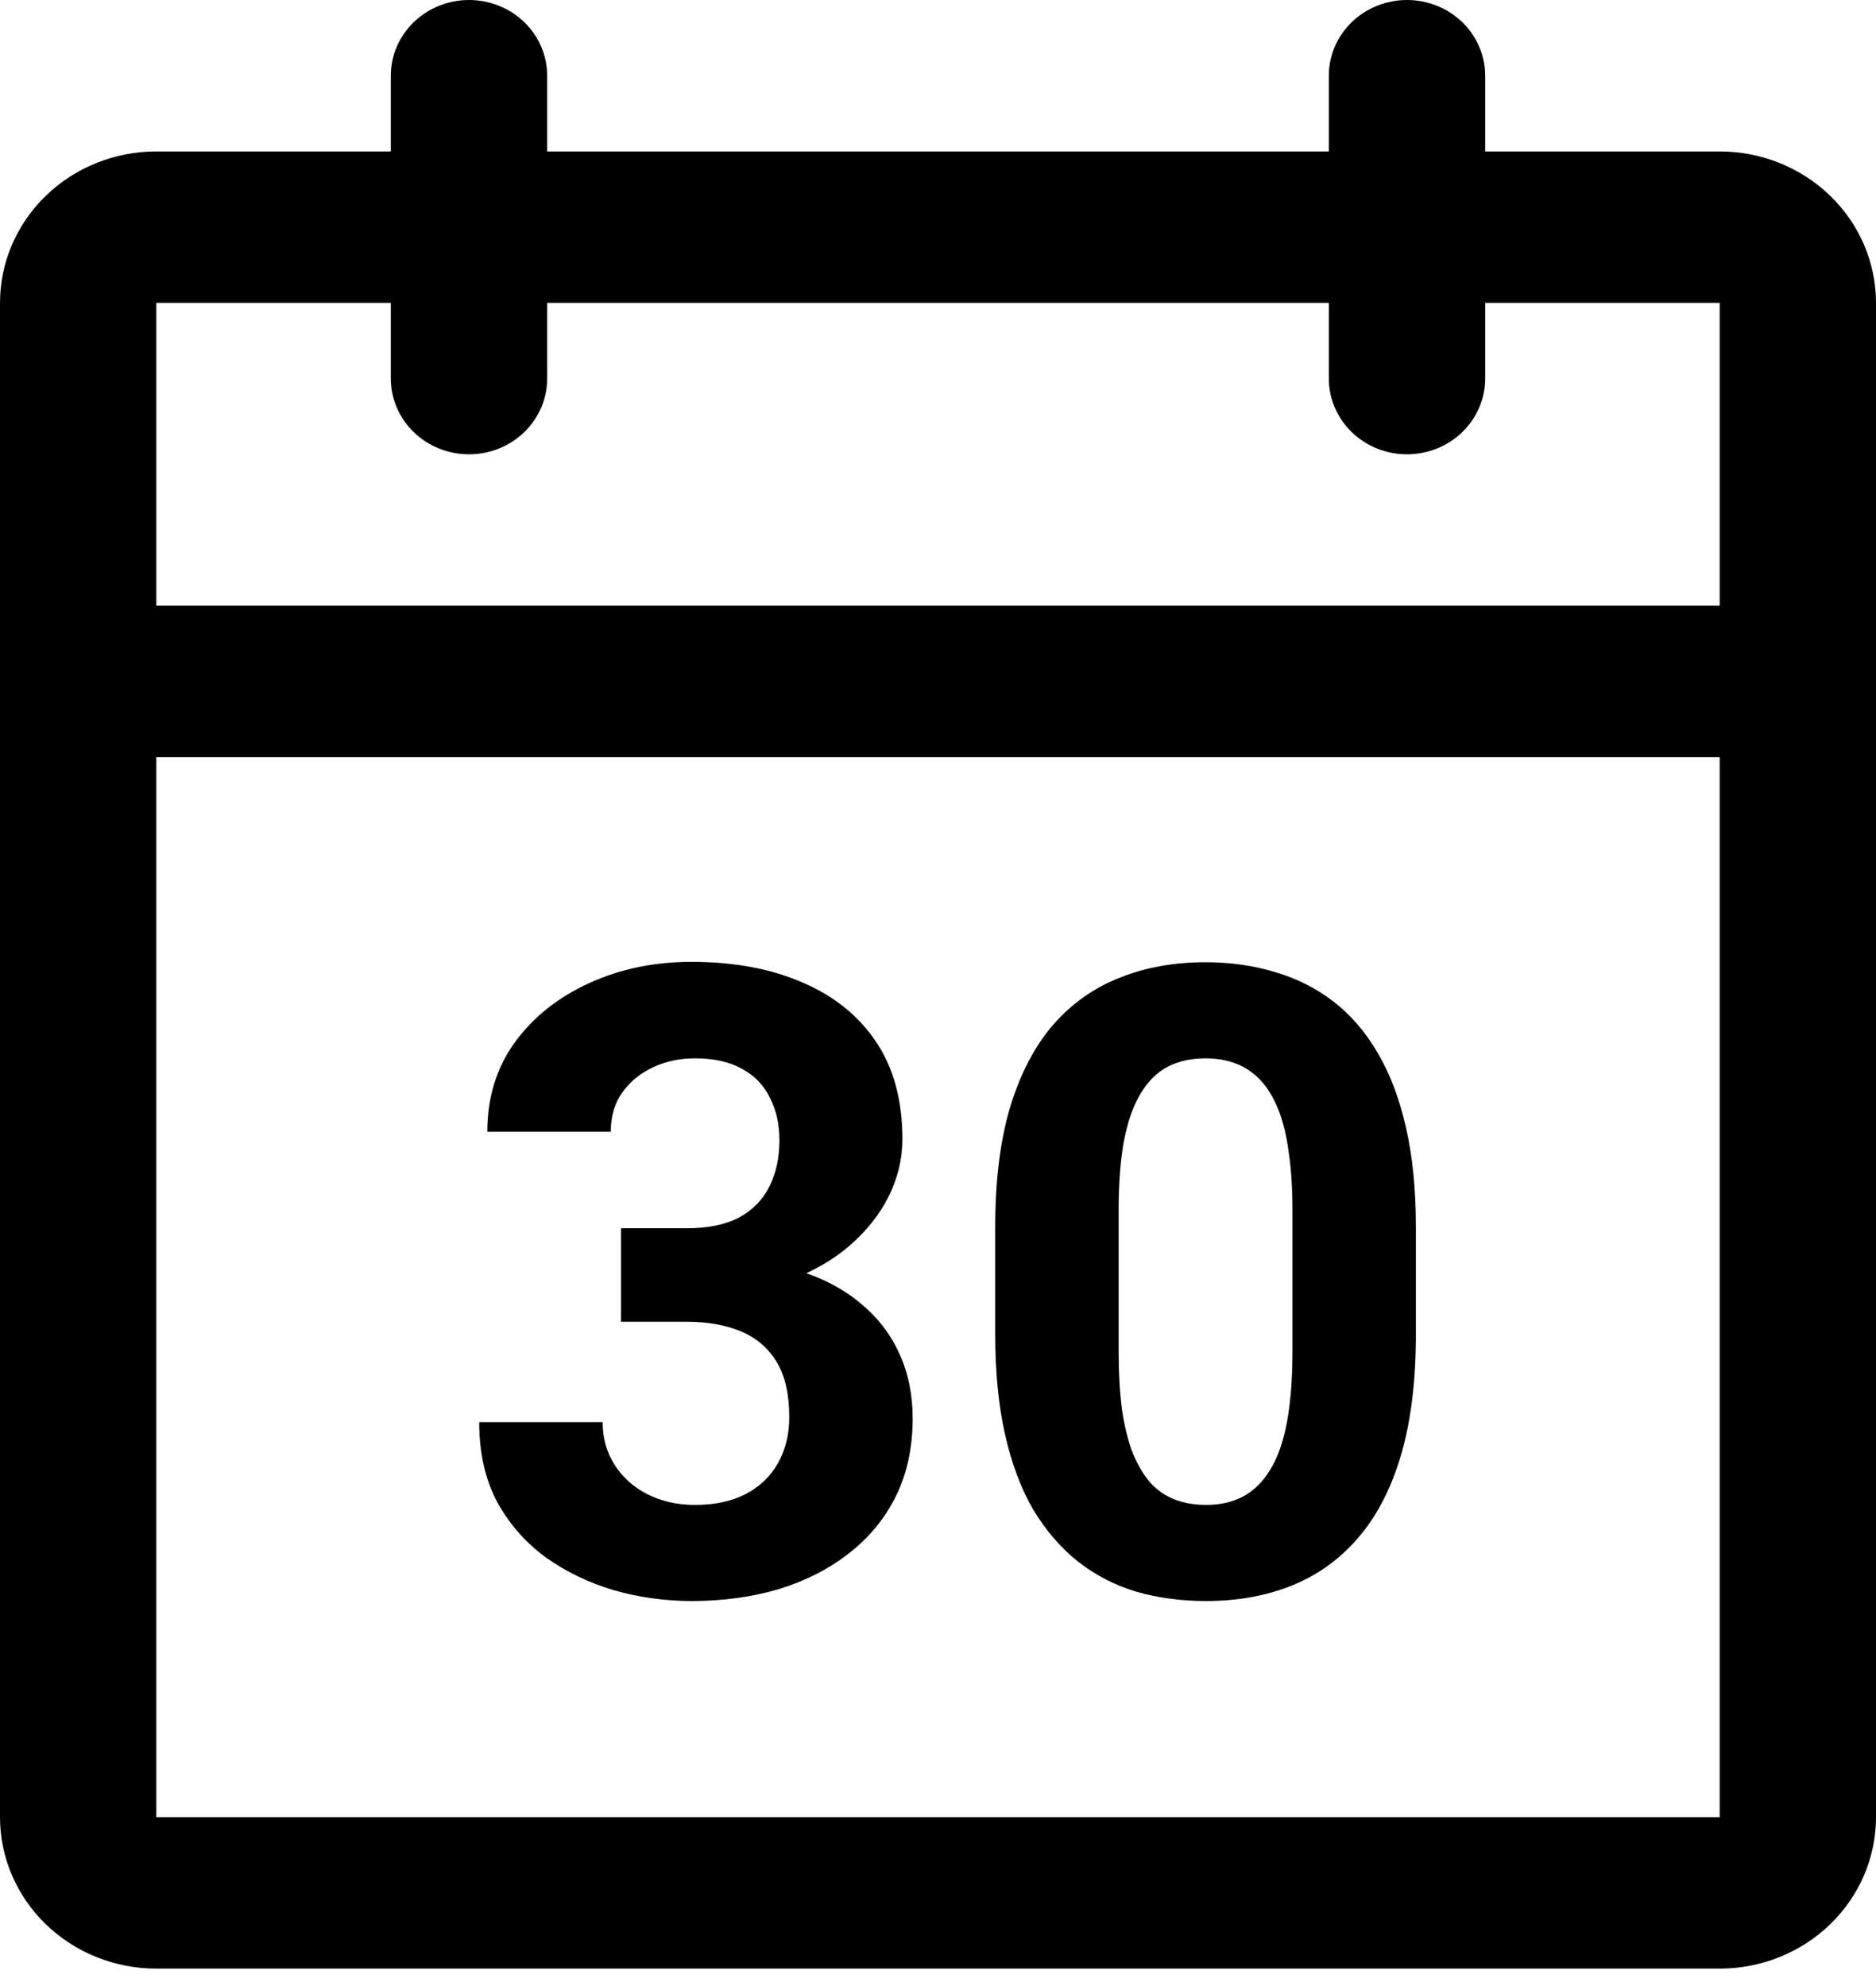
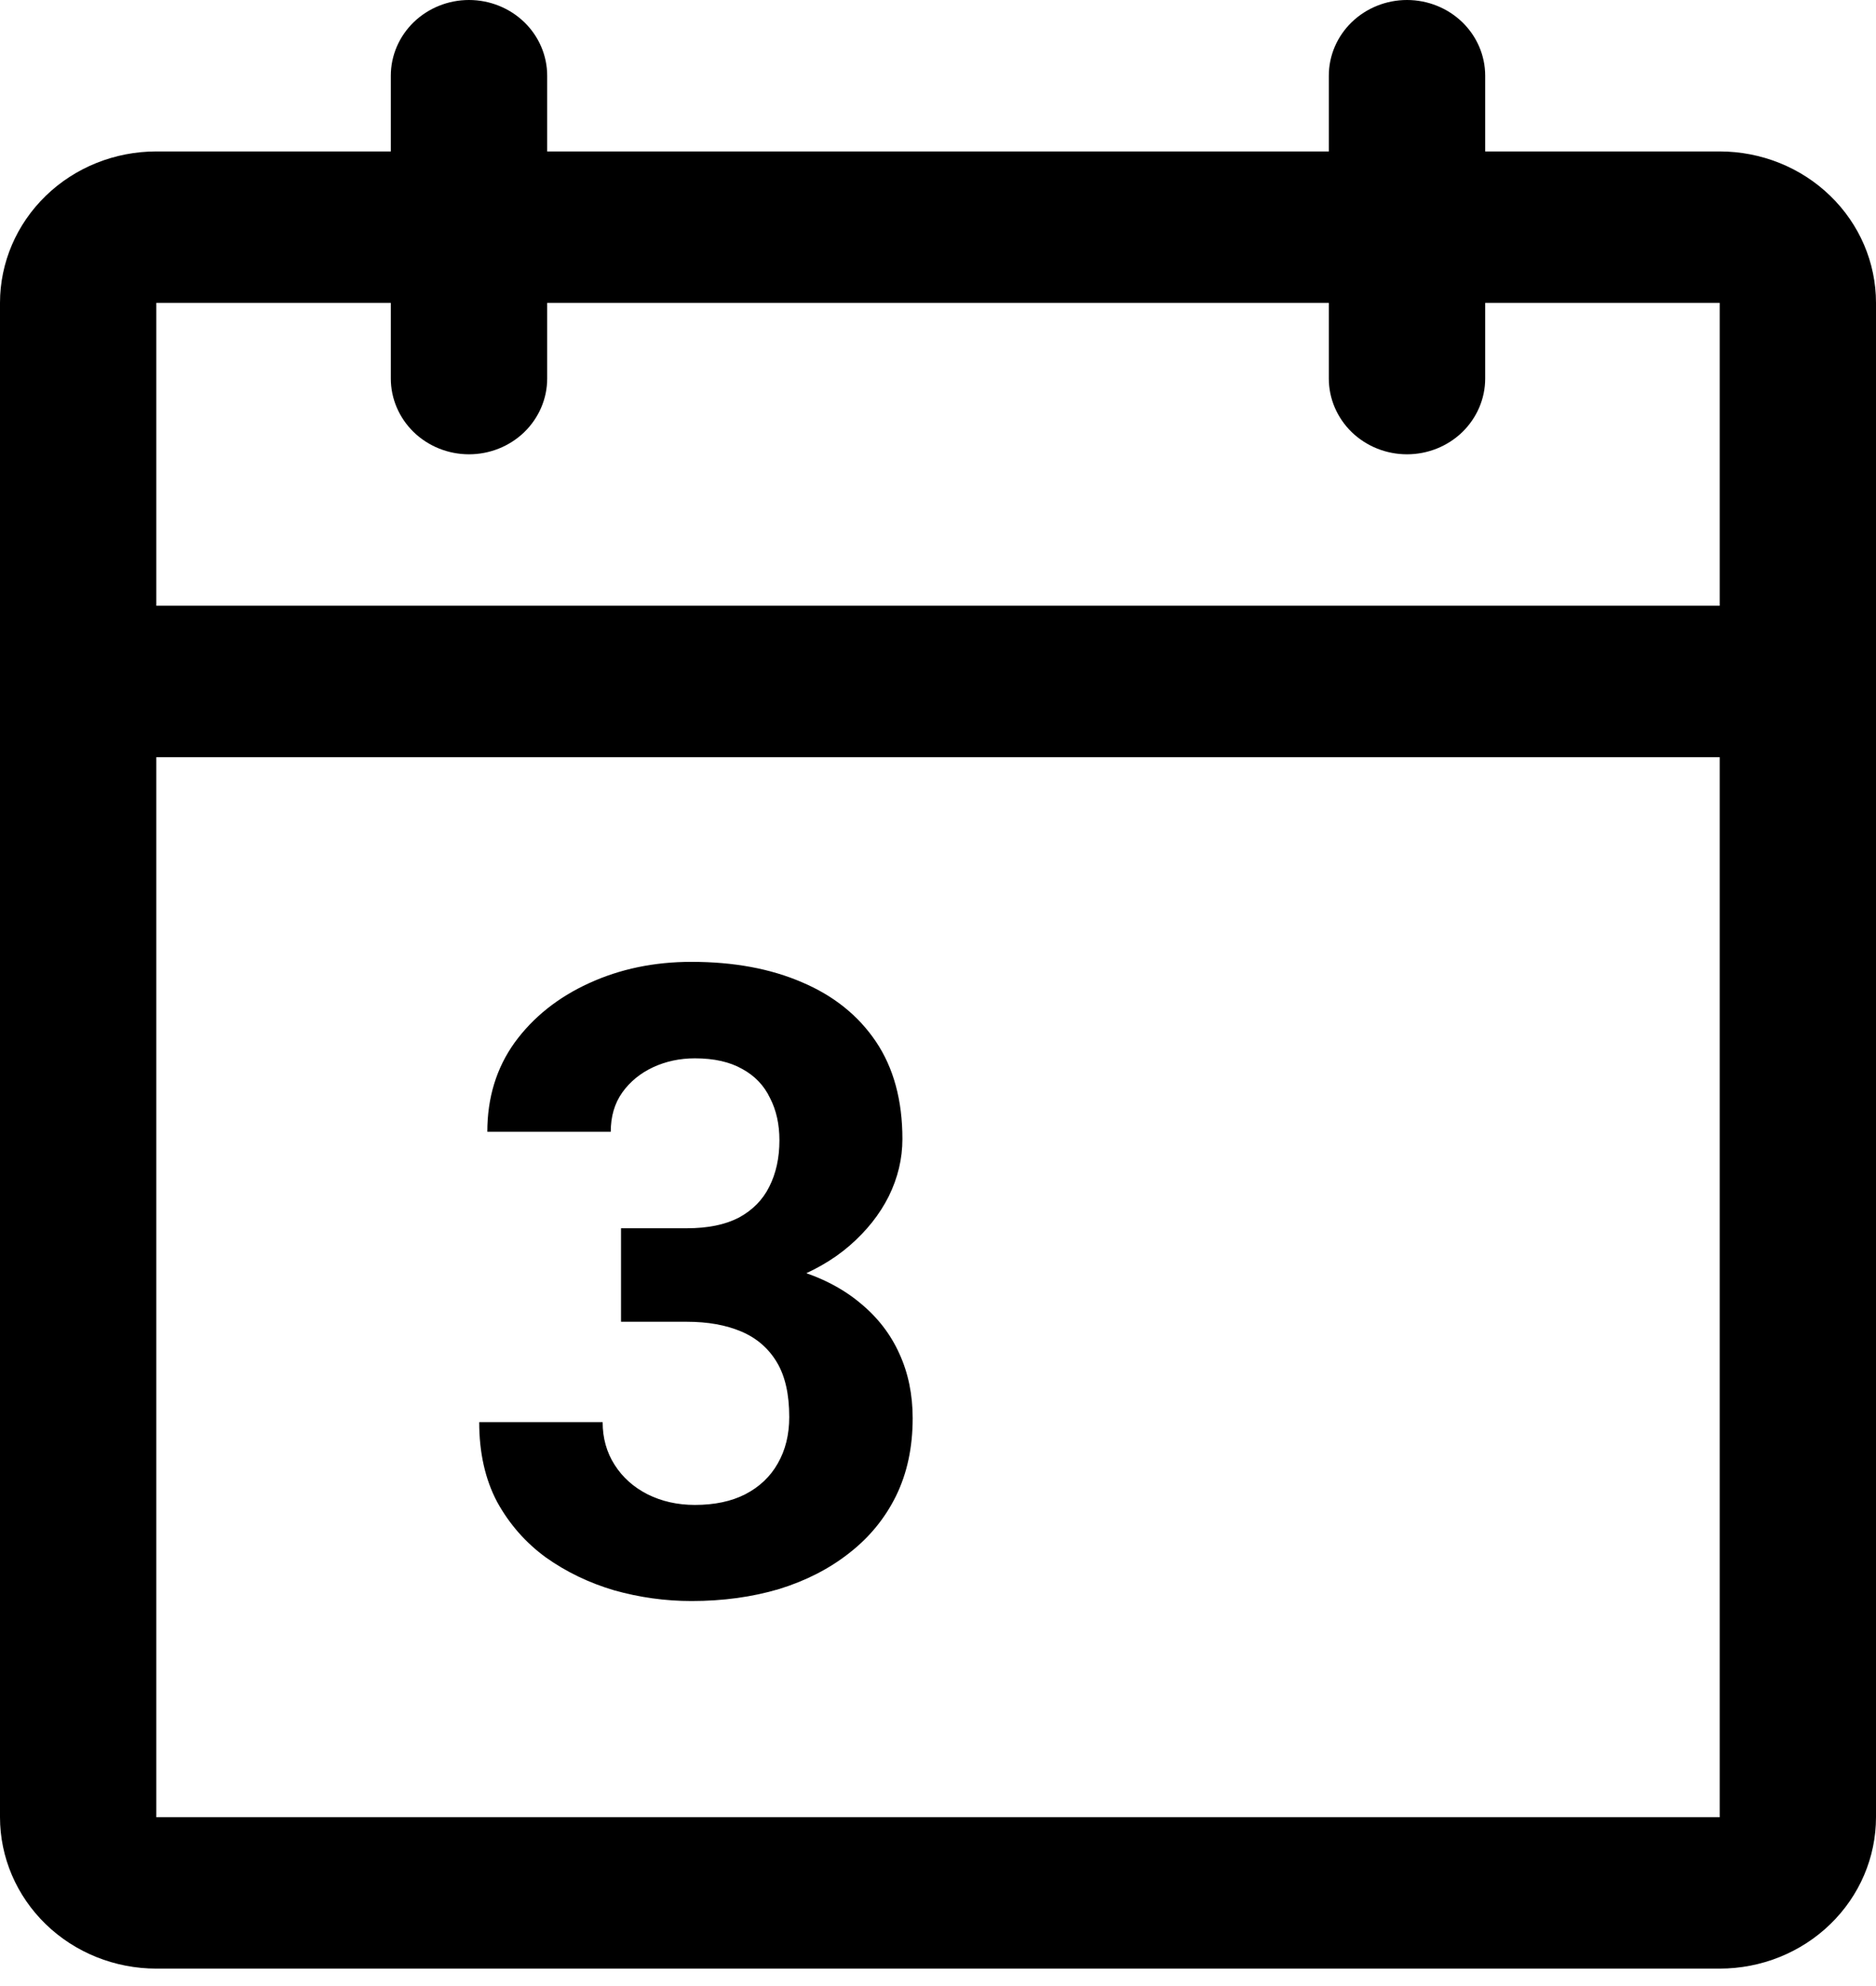
<svg xmlns="http://www.w3.org/2000/svg" width="34" height="36" viewBox="0 0 34 36" fill="none">
-   <path d="M25.661 22.241V24.191C25.661 25.038 25.57 25.768 25.39 26.382C25.209 26.99 24.949 27.491 24.608 27.883C24.273 28.27 23.873 28.556 23.409 28.742C22.944 28.928 22.428 29.021 21.861 29.021C21.407 29.021 20.983 28.964 20.591 28.851C20.199 28.732 19.846 28.549 19.531 28.301C19.221 28.053 18.953 27.741 18.726 27.364C18.504 26.983 18.334 26.529 18.215 26.002C18.097 25.476 18.037 24.872 18.037 24.191V22.241C18.037 21.395 18.128 20.67 18.308 20.066C18.494 19.457 18.755 18.959 19.09 18.572C19.43 18.185 19.833 17.902 20.297 17.721C20.762 17.535 21.278 17.442 21.845 17.442C22.299 17.442 22.72 17.502 23.107 17.62C23.499 17.734 23.852 17.912 24.167 18.154C24.482 18.397 24.75 18.709 24.972 19.091C25.194 19.468 25.364 19.919 25.483 20.445C25.602 20.966 25.661 21.565 25.661 22.241ZM23.424 24.485V21.939C23.424 21.532 23.401 21.175 23.354 20.871C23.313 20.567 23.249 20.309 23.161 20.097C23.073 19.88 22.965 19.705 22.836 19.571C22.707 19.437 22.56 19.339 22.395 19.277C22.23 19.215 22.046 19.184 21.845 19.184C21.592 19.184 21.368 19.233 21.172 19.331C20.981 19.429 20.818 19.586 20.684 19.803C20.55 20.015 20.447 20.298 20.375 20.654C20.308 21.005 20.274 21.433 20.274 21.939V24.485C20.274 24.893 20.295 25.252 20.336 25.561C20.382 25.871 20.45 26.137 20.537 26.358C20.63 26.575 20.738 26.753 20.862 26.892C20.991 27.026 21.138 27.125 21.303 27.186C21.474 27.248 21.66 27.279 21.861 27.279C22.108 27.279 22.328 27.23 22.519 27.132C22.715 27.029 22.88 26.869 23.014 26.652C23.153 26.431 23.256 26.142 23.323 25.786C23.39 25.43 23.424 24.996 23.424 24.485Z" fill="black" />
  <path d="M11.255 22.264H12.447C12.829 22.264 13.143 22.2 13.391 22.071C13.639 21.936 13.822 21.751 13.941 21.513C14.064 21.271 14.126 20.99 14.126 20.67C14.126 20.381 14.07 20.125 13.956 19.904C13.848 19.677 13.68 19.501 13.453 19.377C13.226 19.248 12.94 19.184 12.594 19.184C12.32 19.184 12.068 19.238 11.835 19.346C11.603 19.455 11.418 19.607 11.278 19.803C11.139 19.999 11.069 20.236 11.069 20.515H8.832C8.832 19.896 8.998 19.357 9.328 18.897C9.663 18.438 10.112 18.079 10.675 17.822C11.237 17.564 11.856 17.435 12.532 17.435C13.296 17.435 13.964 17.558 14.537 17.806C15.109 18.049 15.556 18.407 15.876 18.882C16.195 19.357 16.355 19.945 16.355 20.646C16.355 21.003 16.273 21.348 16.108 21.684C15.943 22.014 15.705 22.313 15.396 22.581C15.091 22.845 14.72 23.056 14.281 23.216C13.843 23.371 13.35 23.448 12.803 23.448H11.255V22.264ZM11.255 23.959V22.806H12.803C13.417 22.806 13.956 22.875 14.42 23.015C14.885 23.154 15.274 23.355 15.589 23.619C15.904 23.877 16.141 24.183 16.301 24.54C16.461 24.89 16.541 25.28 16.541 25.708C16.541 26.235 16.441 26.704 16.239 27.117C16.038 27.524 15.754 27.87 15.388 28.154C15.027 28.438 14.604 28.654 14.119 28.804C13.634 28.948 13.105 29.021 12.532 29.021C12.057 29.021 11.59 28.956 11.131 28.827C10.677 28.693 10.264 28.494 9.893 28.231C9.526 27.963 9.232 27.628 9.01 27.225C8.794 26.817 8.685 26.335 8.685 25.778H10.922C10.922 26.067 10.994 26.325 11.139 26.552C11.283 26.779 11.482 26.957 11.735 27.086C11.993 27.215 12.279 27.279 12.594 27.279C12.95 27.279 13.254 27.215 13.507 27.086C13.765 26.952 13.961 26.766 14.095 26.529C14.235 26.286 14.304 26.005 14.304 25.685C14.304 25.272 14.229 24.942 14.08 24.694C13.93 24.442 13.716 24.256 13.438 24.137C13.159 24.018 12.829 23.959 12.447 23.959H11.255Z" fill="black" />
  <path d="M31.167 2.745H26.917V1.372C26.917 1.008 26.767 0.659 26.502 0.402C26.236 0.145 25.876 0 25.5 0C25.124 0 24.764 0.145 24.498 0.402C24.233 0.659 24.083 1.008 24.083 1.372V2.745H9.917V1.372C9.917 1.008 9.767 0.659 9.502 0.402C9.236 0.145 8.876 0 8.5 0C8.124 0 7.764 0.145 7.498 0.402C7.233 0.659 7.083 1.008 7.083 1.372V2.745H2.833C2.082 2.745 1.361 3.034 0.83 3.549C0.299 4.064 0 4.762 0 5.49V32.939C0 33.667 0.299 34.365 0.83 34.88C1.361 35.395 2.082 35.684 2.833 35.684H31.167C31.918 35.684 32.639 35.395 33.17 34.88C33.702 34.365 34 33.667 34 32.939V5.49C34 4.762 33.702 4.064 33.17 3.549C32.639 3.034 31.918 2.745 31.167 2.745ZM7.083 5.49V6.862C7.083 7.226 7.233 7.575 7.498 7.833C7.764 8.09 8.124 8.235 8.5 8.235C8.876 8.235 9.236 8.09 9.502 7.833C9.767 7.575 9.917 7.226 9.917 6.862V5.49H24.083V6.862C24.083 7.226 24.233 7.575 24.498 7.833C24.764 8.09 25.124 8.235 25.5 8.235C25.876 8.235 26.236 8.09 26.502 7.833C26.767 7.575 26.917 7.226 26.917 6.862V5.49H31.167V10.98H2.833V5.49H7.083ZM31.167 32.939H2.833V13.725H31.167V32.939Z" fill="black" />
</svg>